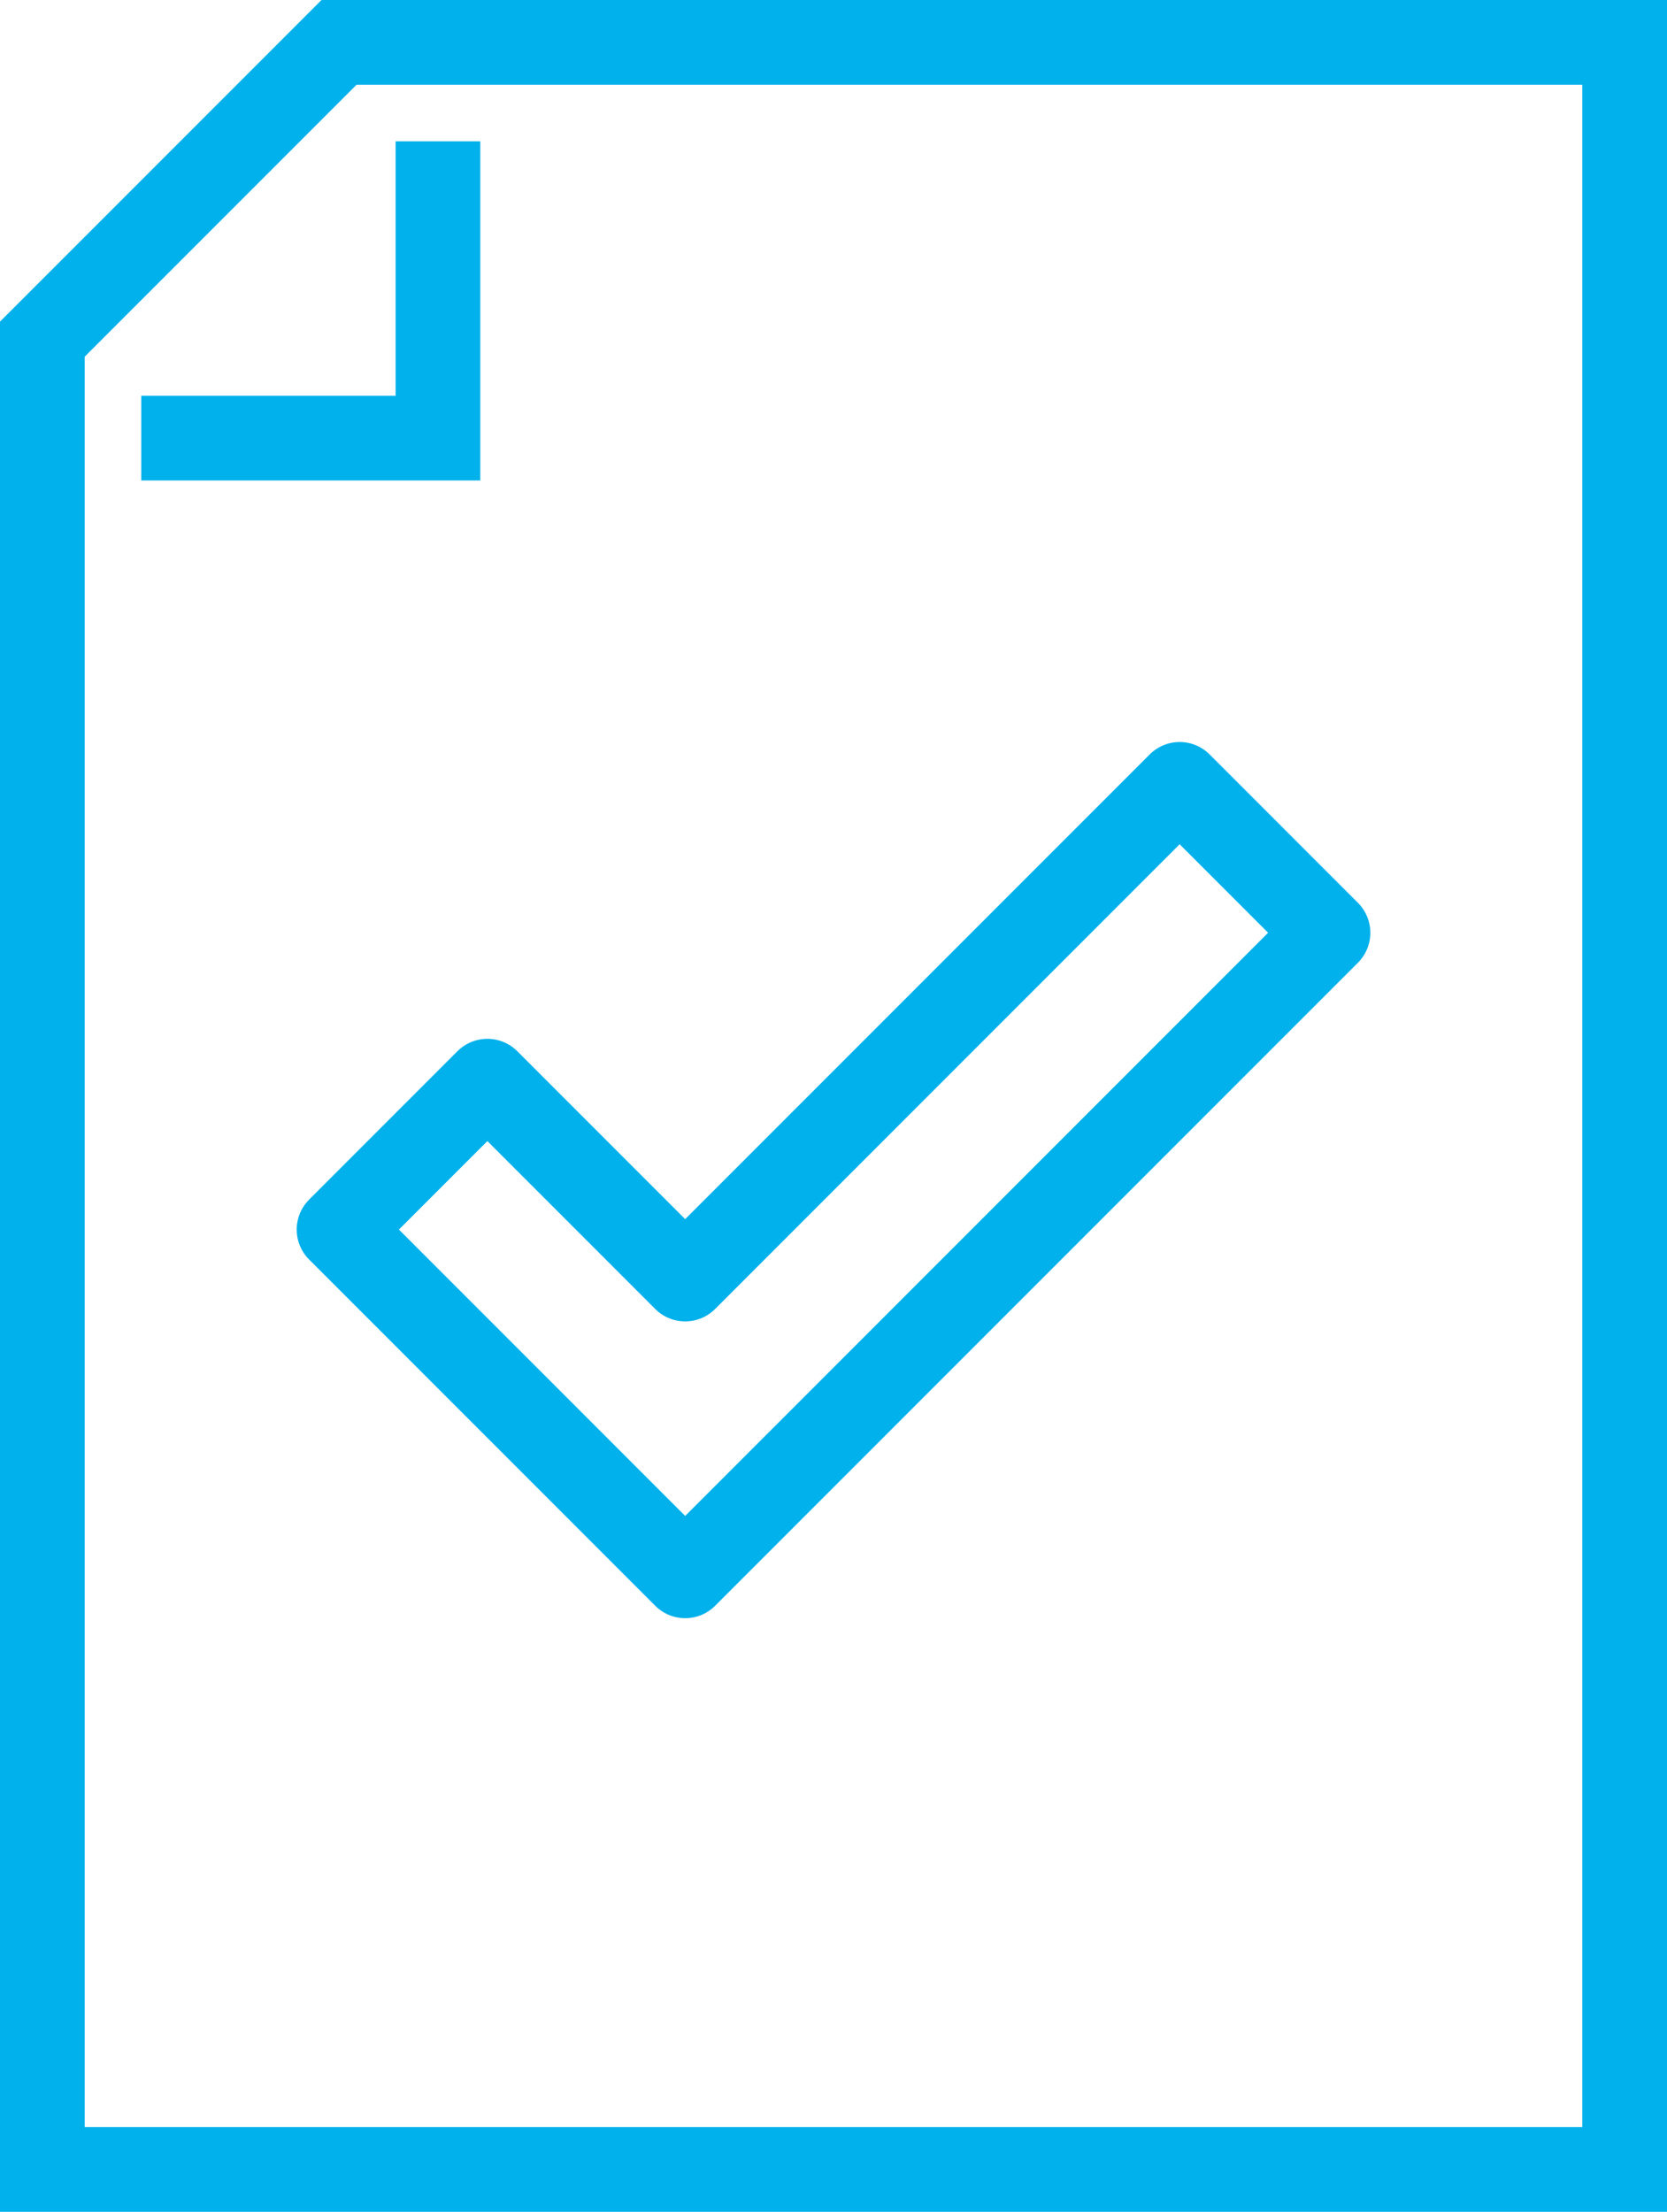
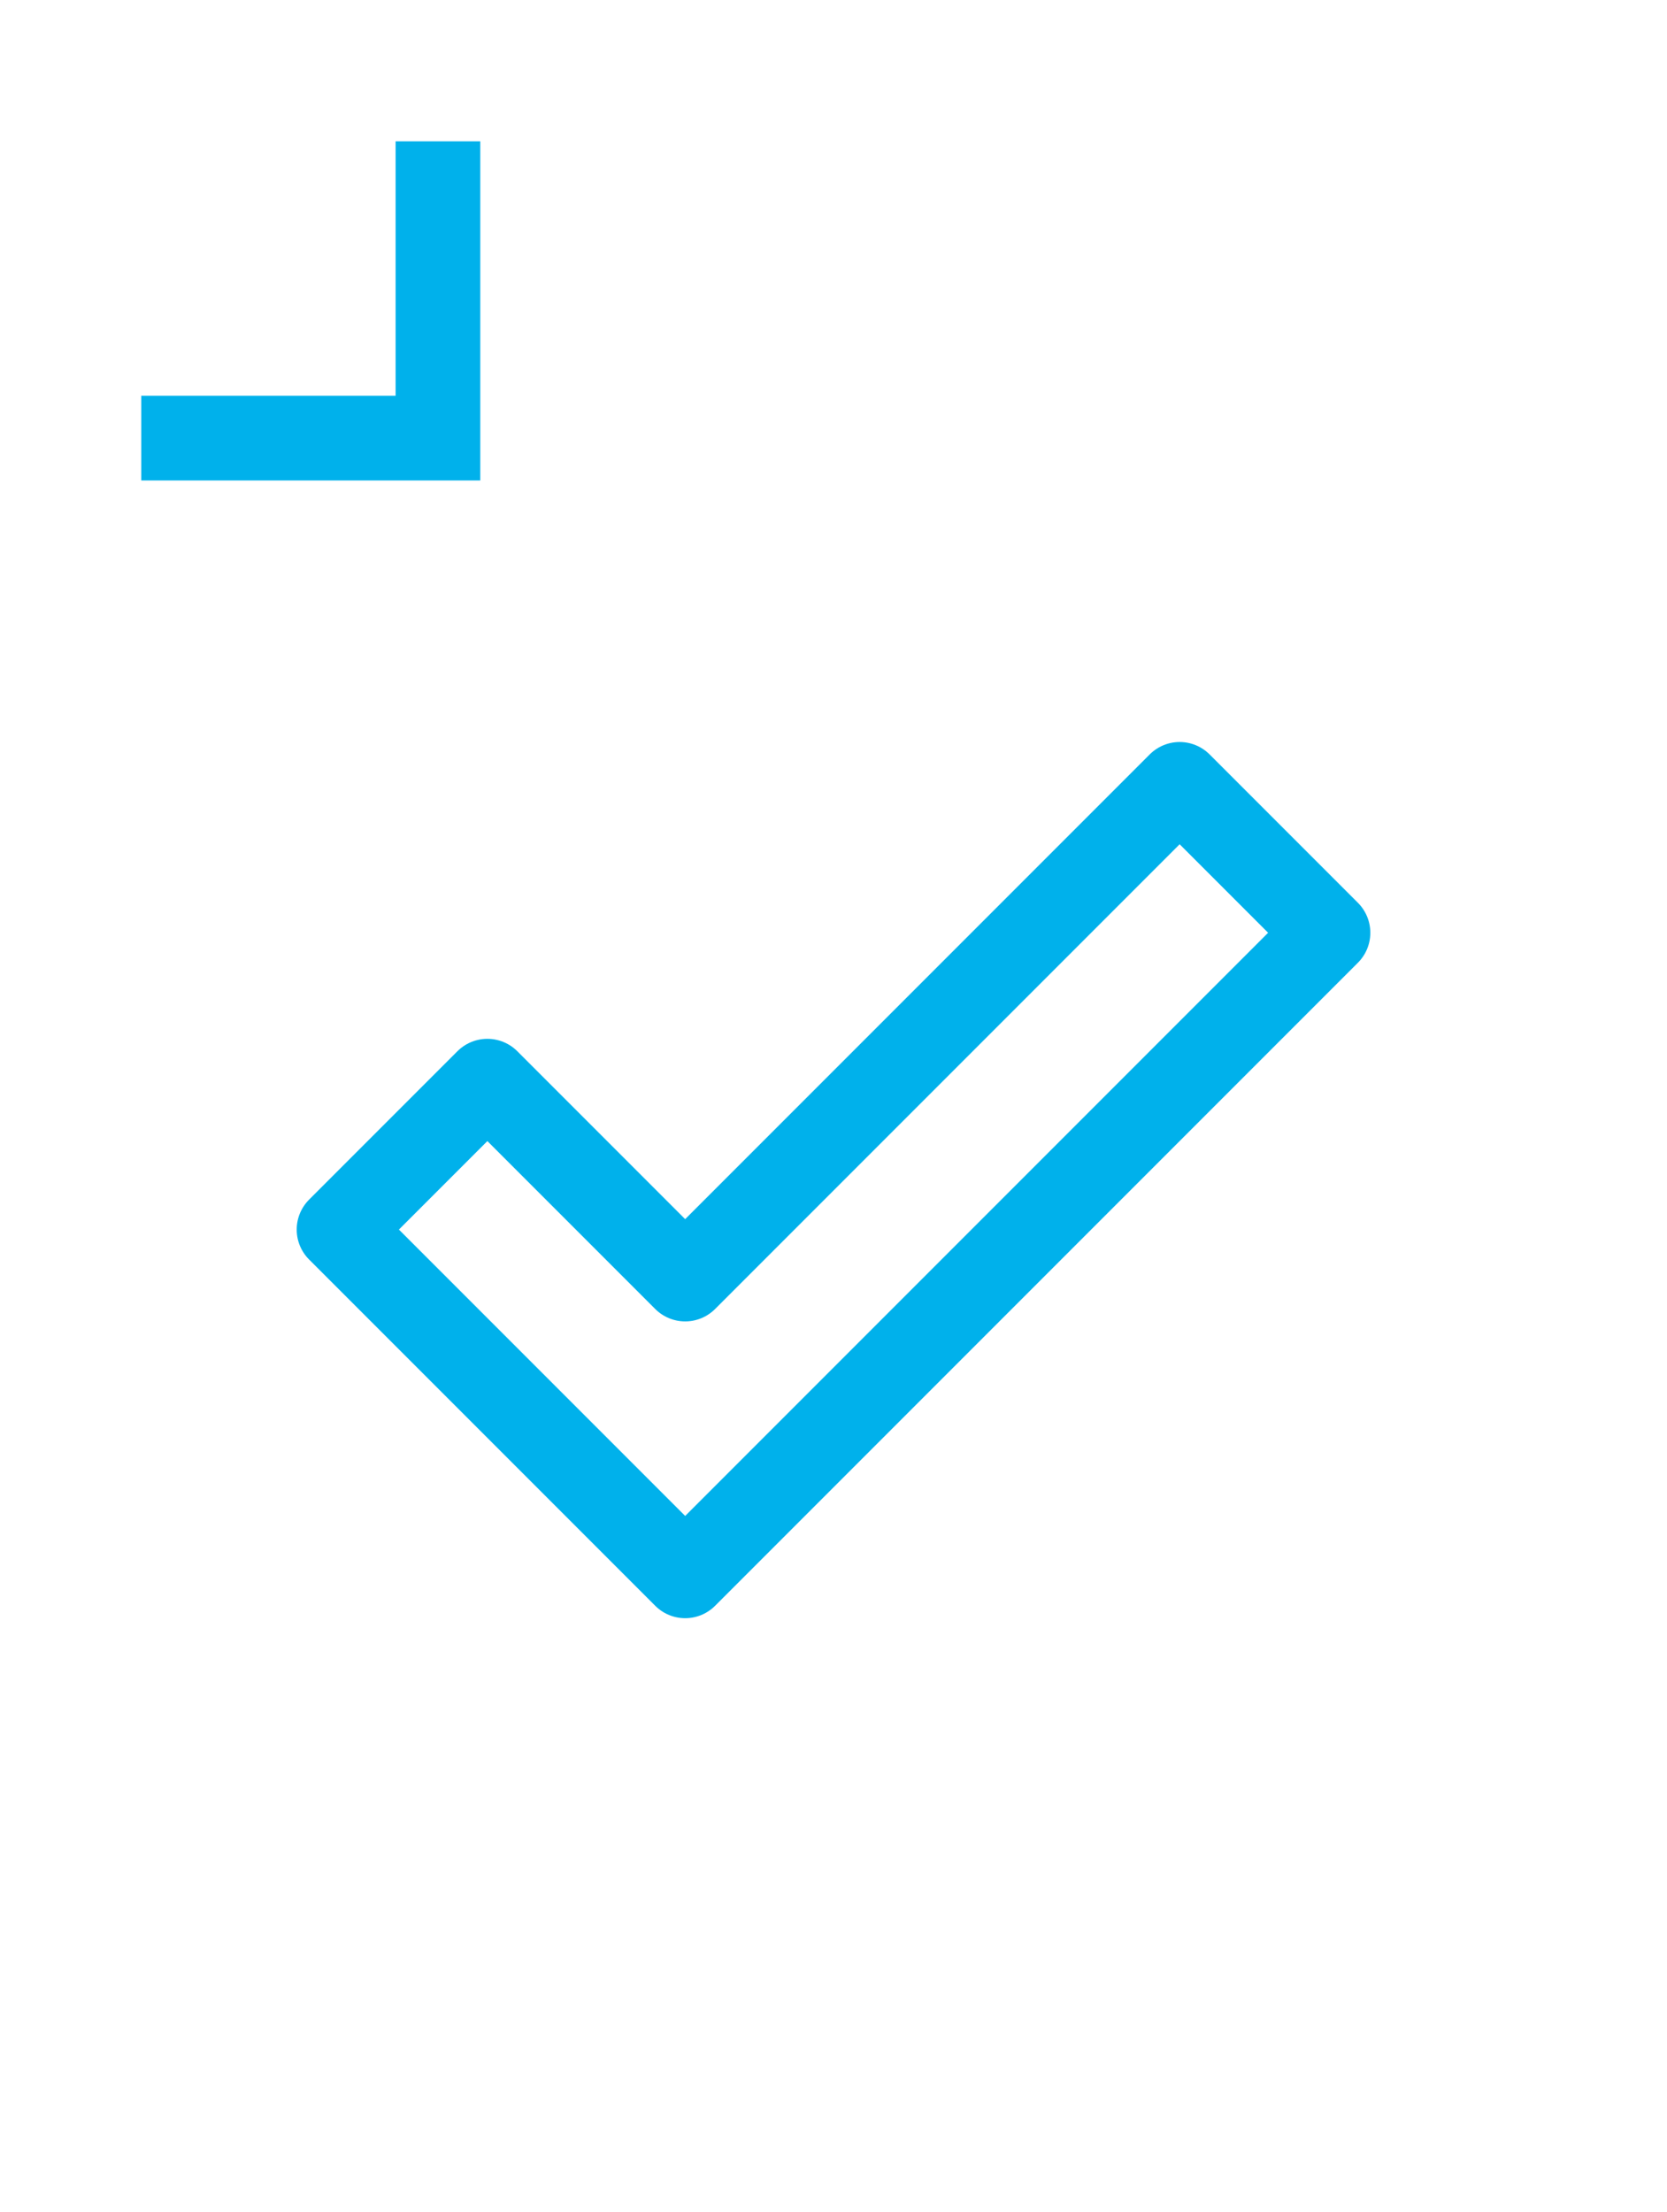
<svg xmlns="http://www.w3.org/2000/svg" width="78.744" height="104.438" viewBox="0 0 78.744 104.438">
  <g id="Groupe_621" data-name="Groupe 621" transform="translate(-54 -49)">
-     <path id="Tracé_2023" data-name="Tracé 2023" d="M130.744,51H70.015L56,65.015v86.423h74.744Z" transform="translate(0 0)" fill="none" stroke="#00b1eb" stroke-miterlimit="10" stroke-width="4" />
    <path id="Tracé_2024" data-name="Tracé 2024" d="M58,67.015H72.015V53" transform="translate(2.672 2.672)" fill="none" stroke="#00b1eb" stroke-miterlimit="10" stroke-width="4" />
    <path id="Tracé_2025" data-name="Tracé 2025" d="M101.708,66,78.35,89.358l-9.343-9.343L62,87.022l16.35,16.35,30.365-30.365Z" transform="translate(8.015 20.036)" fill="none" stroke="#00b1eb" stroke-linejoin="round" stroke-width="4" />
  </g>
</svg>